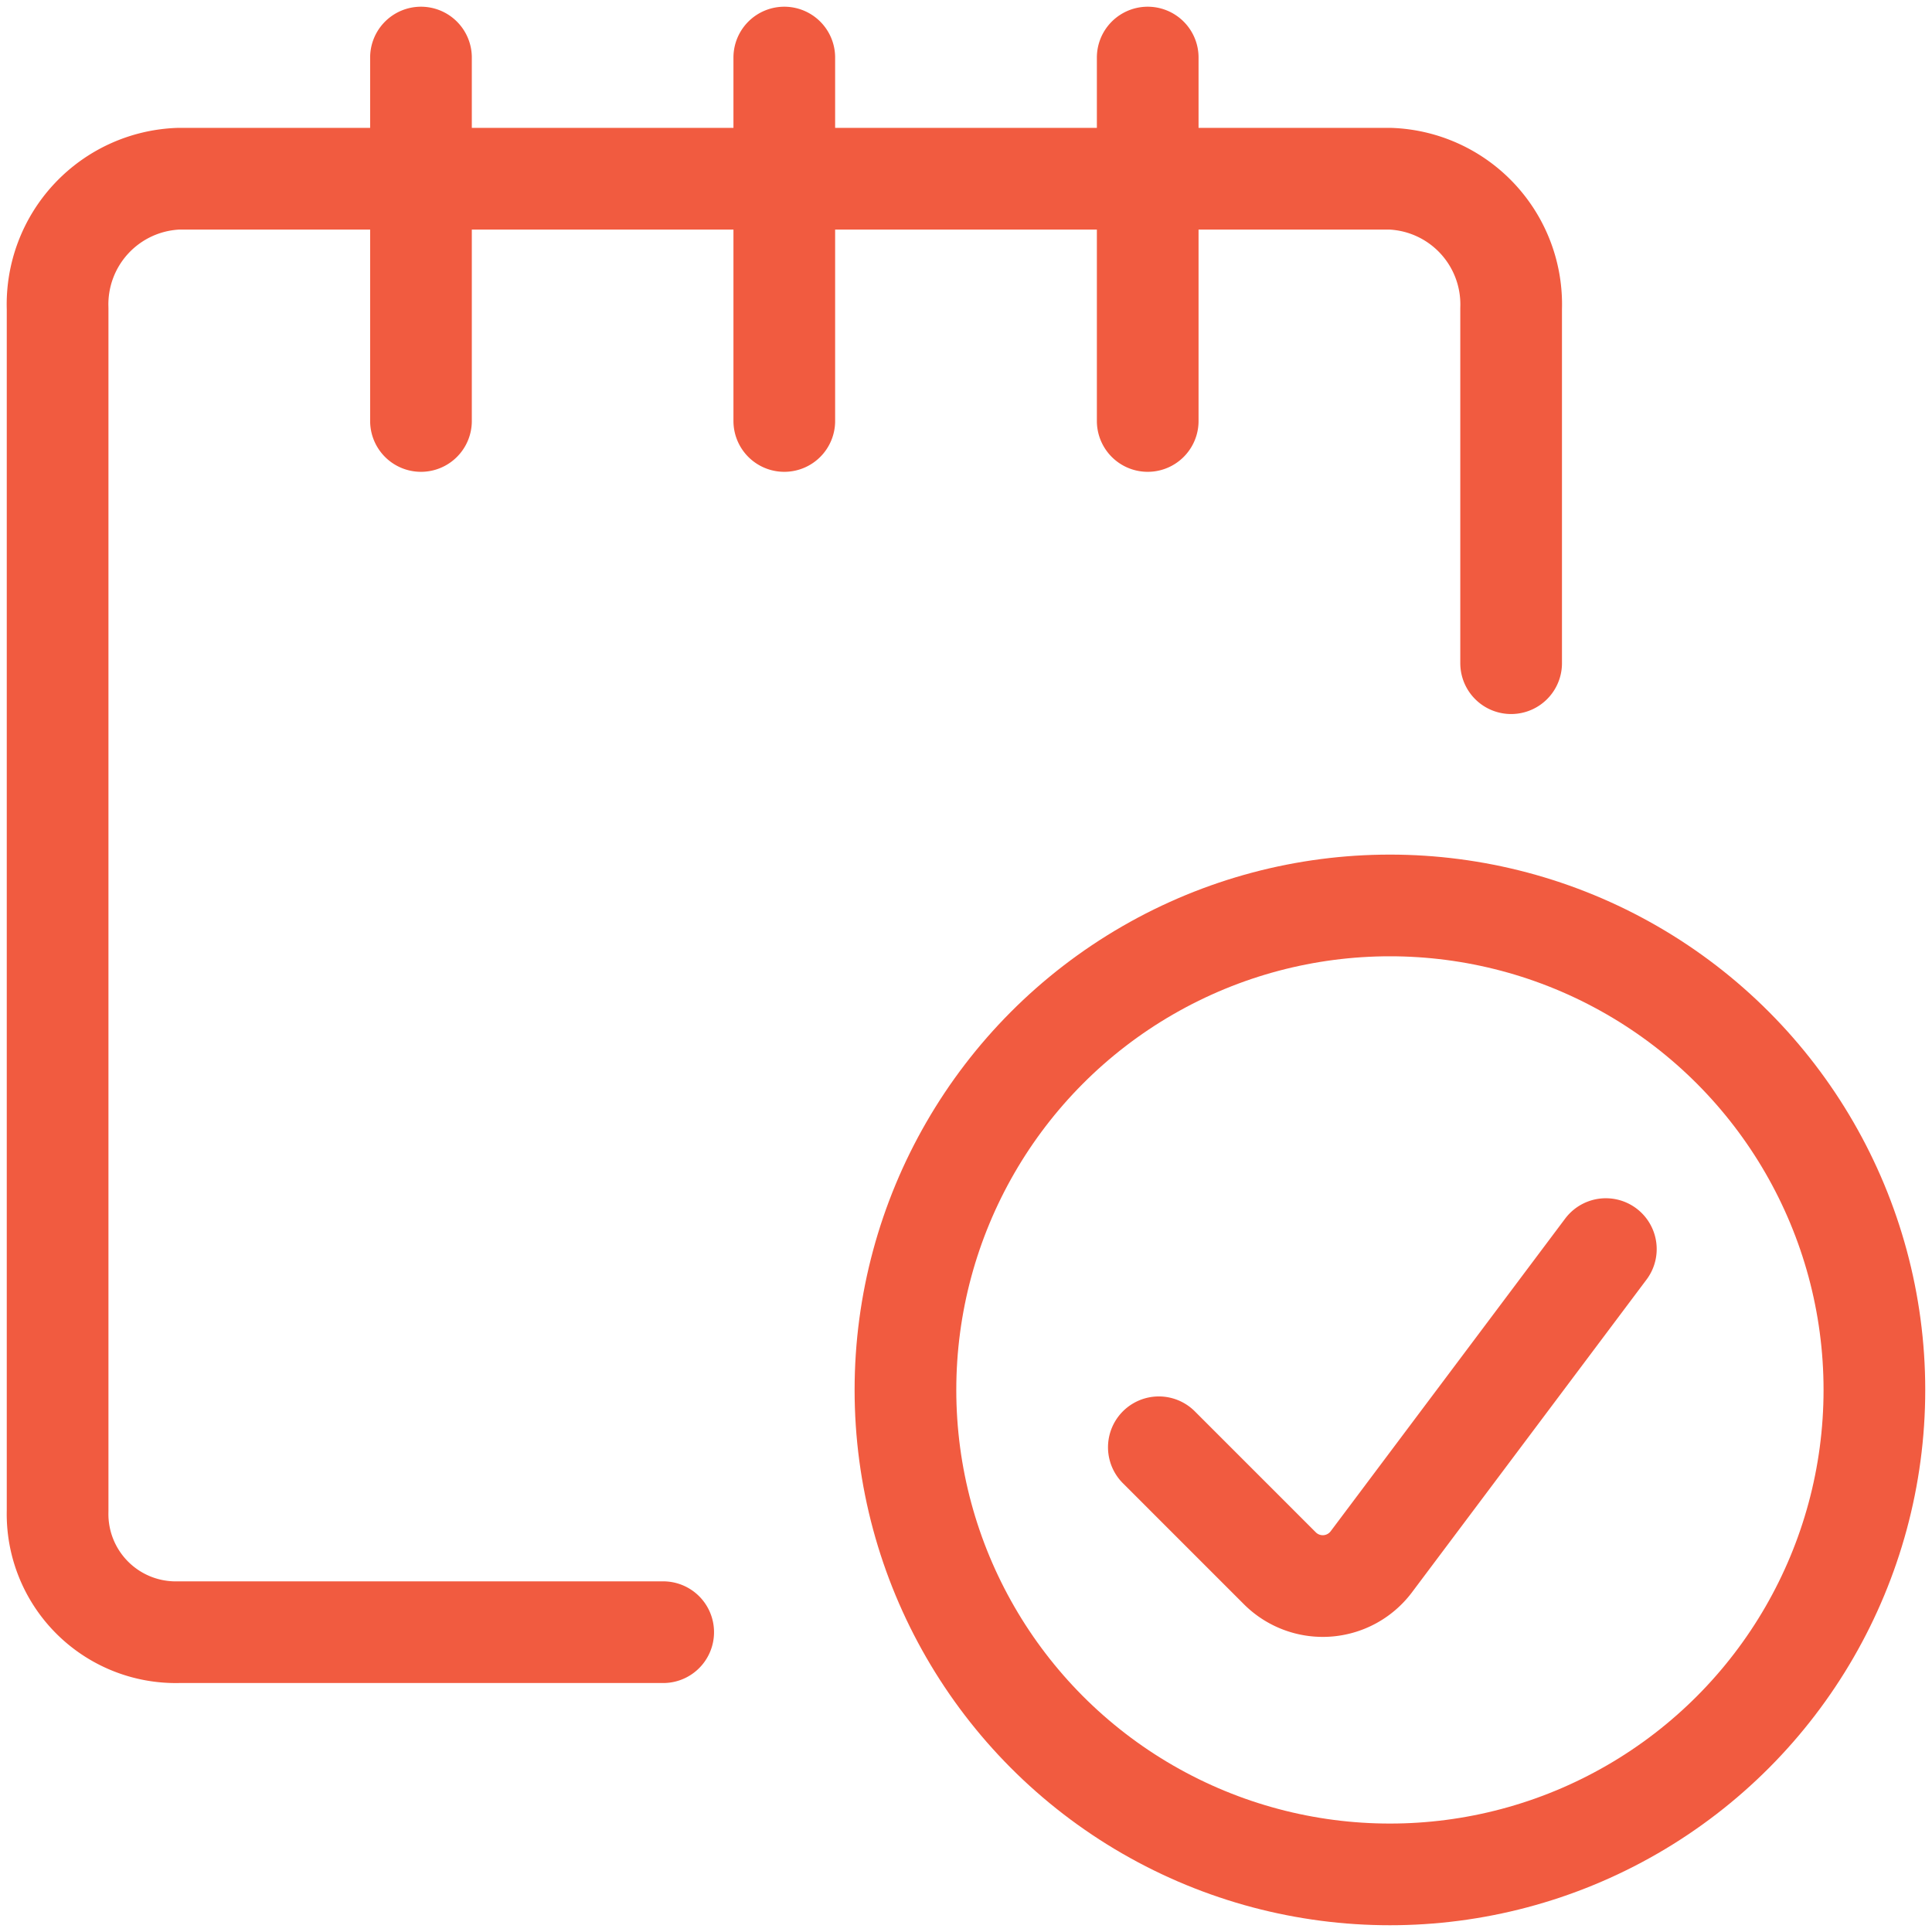
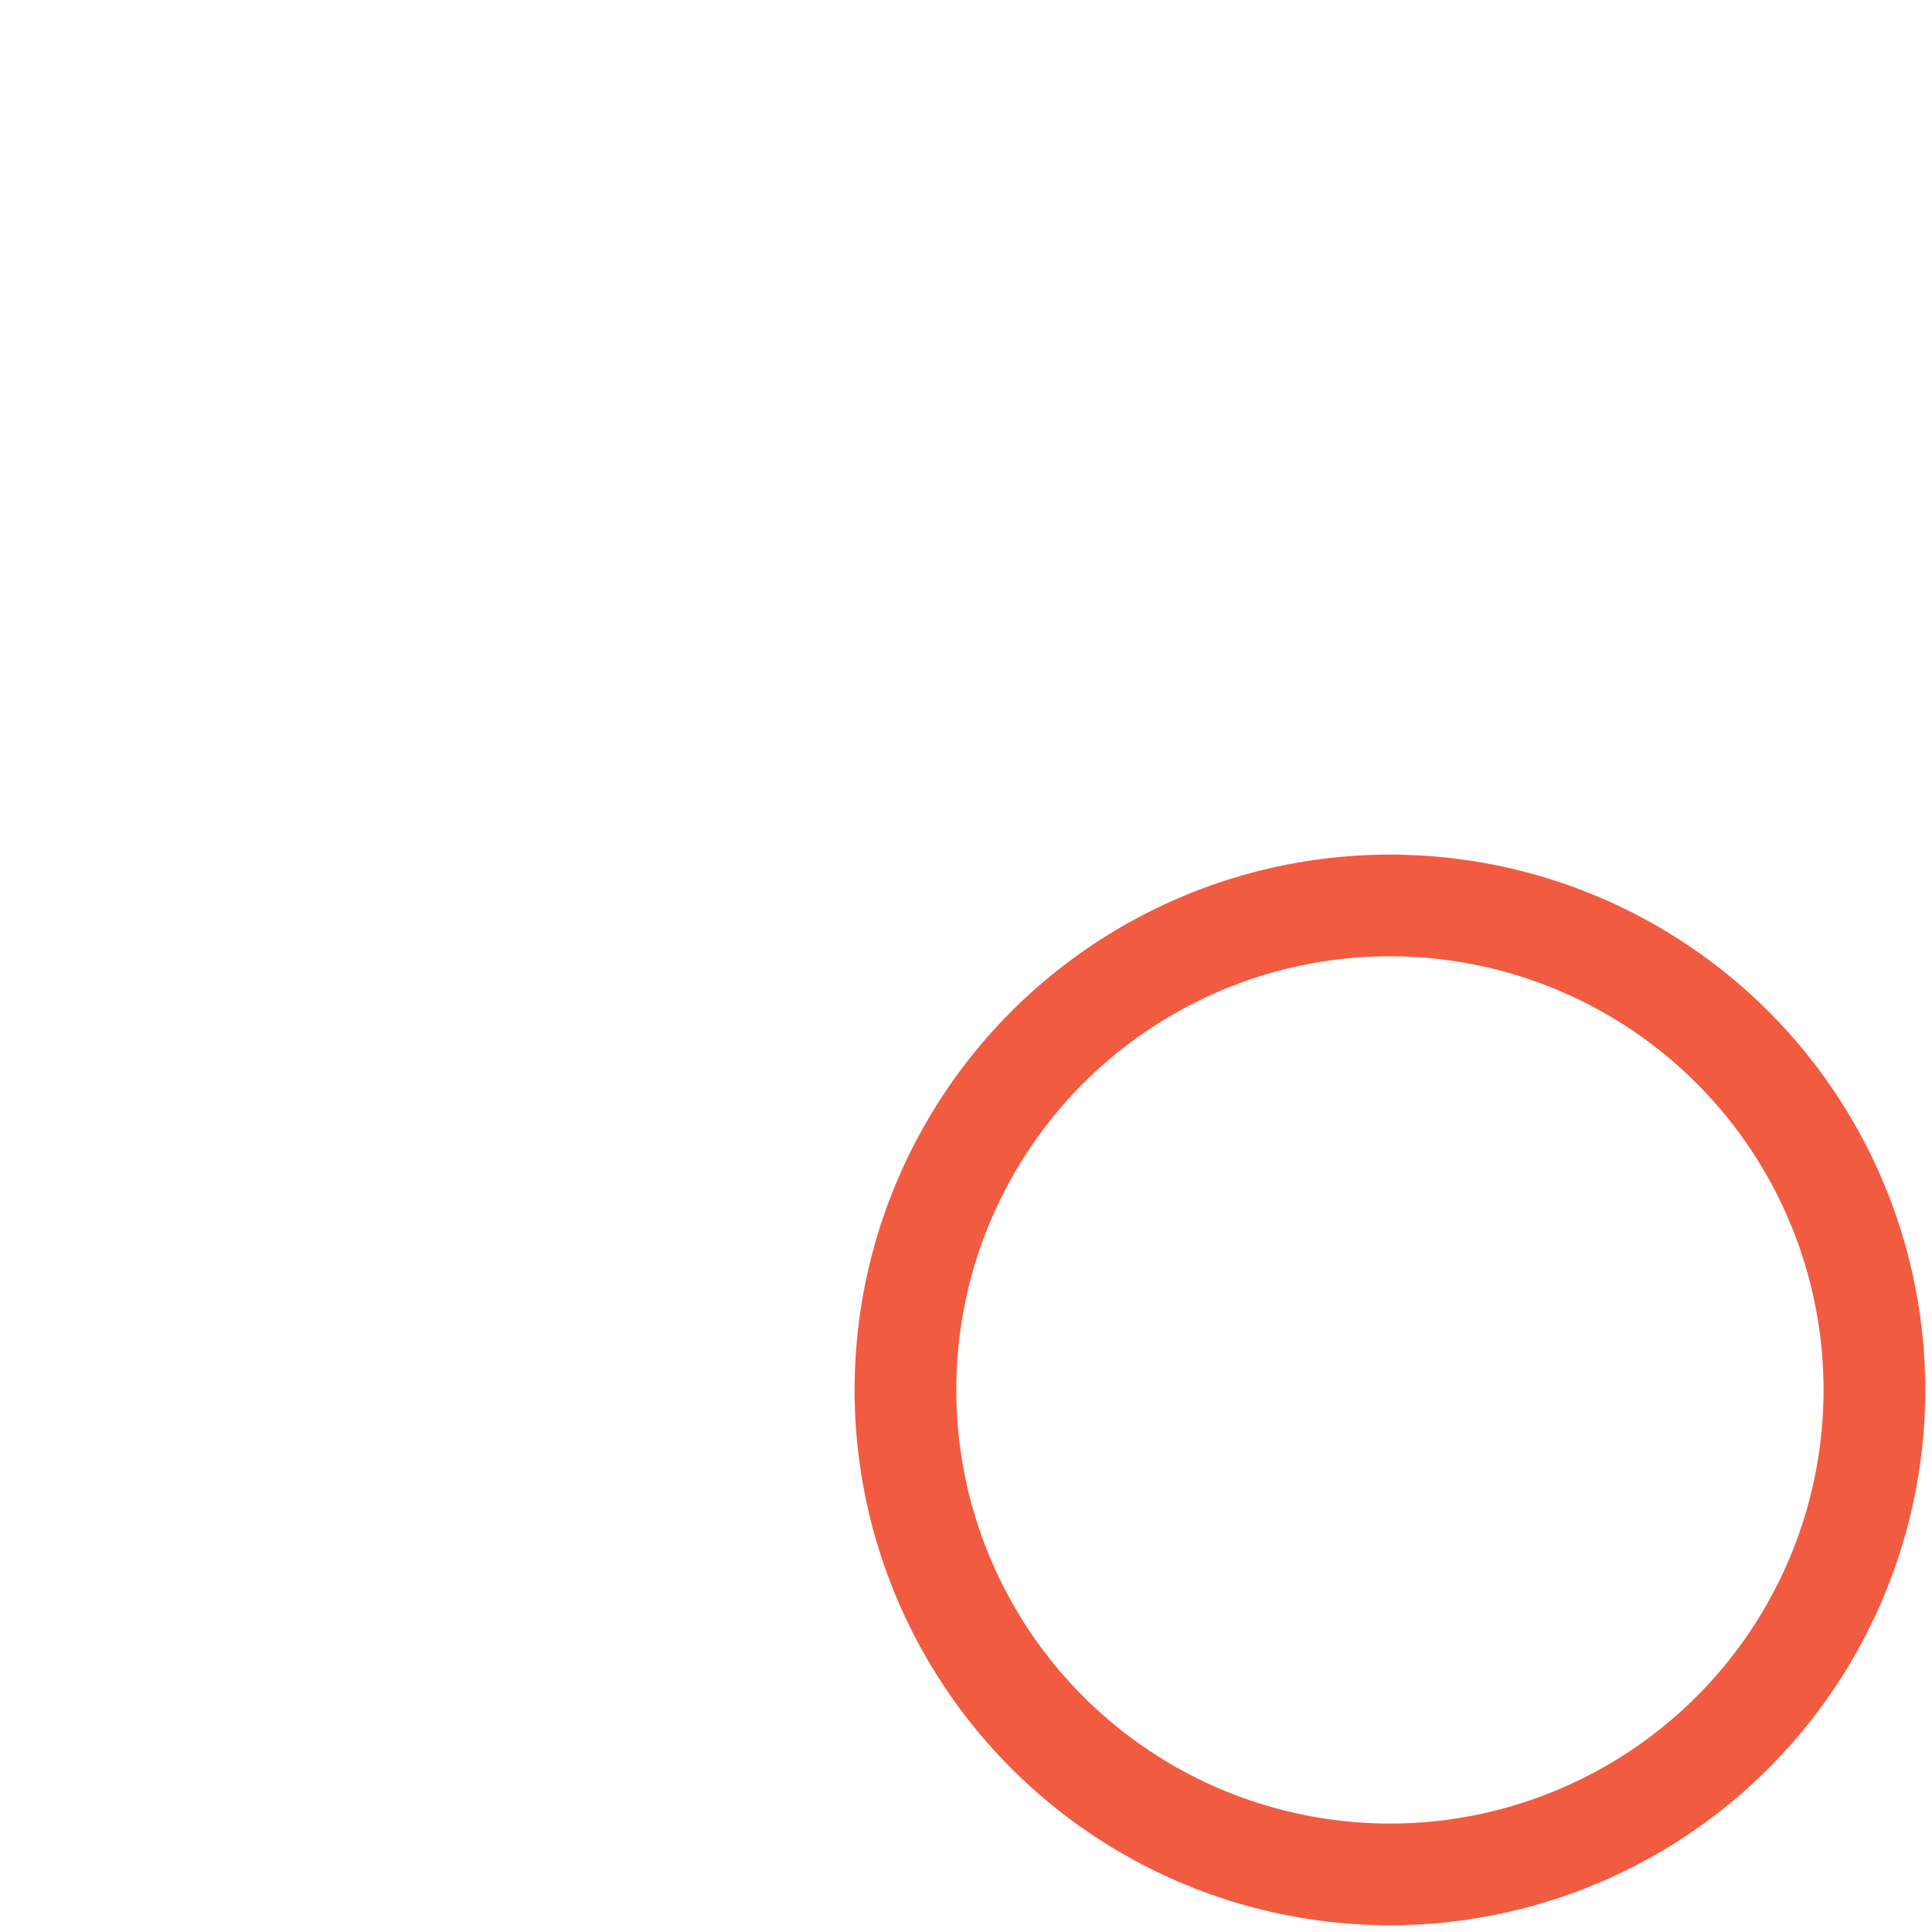
<svg xmlns="http://www.w3.org/2000/svg" width="38" height="38" viewBox="0 0 38 38">
  <g fill="none" fill-rule="evenodd" stroke="#F15B40" stroke-linecap="round" stroke-linejoin="round" stroke-width="2" transform="translate(1 1)">
    <circle cx="26.338" cy="26.338" r="9.529" />
-     <path d="M30.585 23.568l-4.614 6.152a1.194 1.194 0 0 1-1.796.128l-2.382-2.382M12.044 31.103h-9.53A2.325 2.325 0 0 1 .133 28.72V5.067a2.473 2.473 0 0 1 2.383-2.552h23.823a2.473 2.473 0 0 1 2.383 2.552v6.977M7.28.132V7.28M14.426.132V7.28M21.574.132V7.28" />
  </g>
</svg>